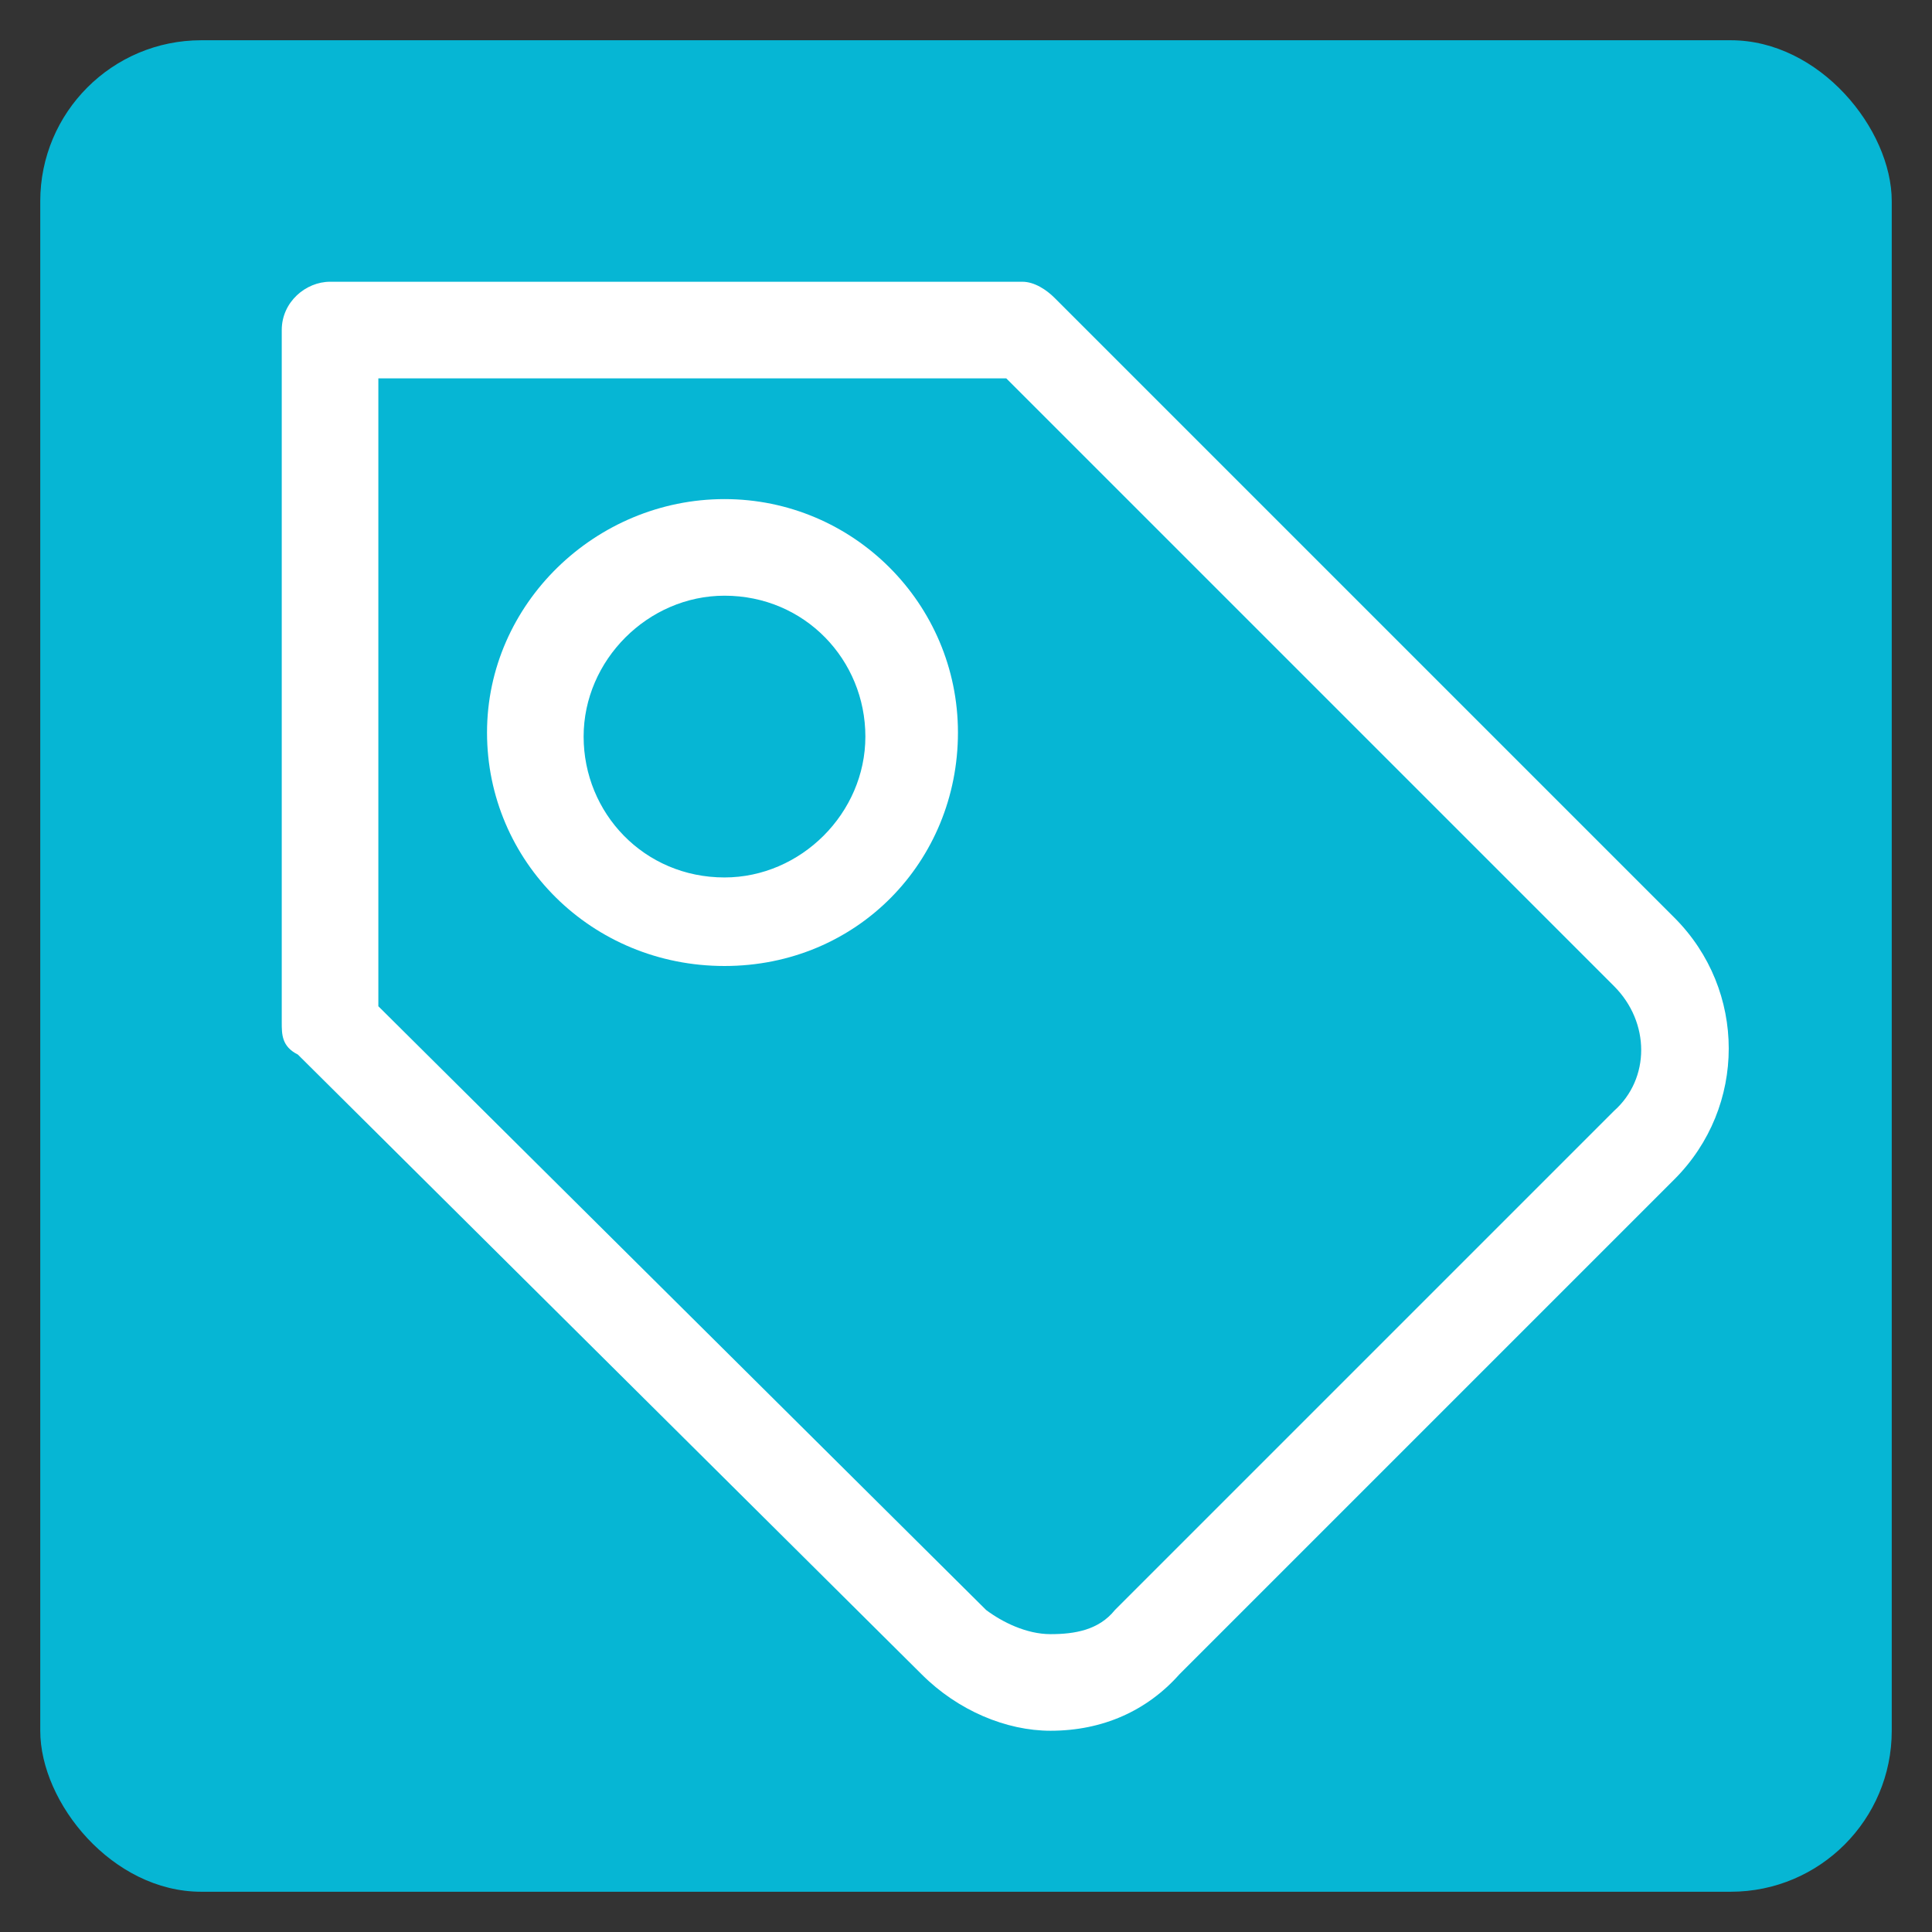
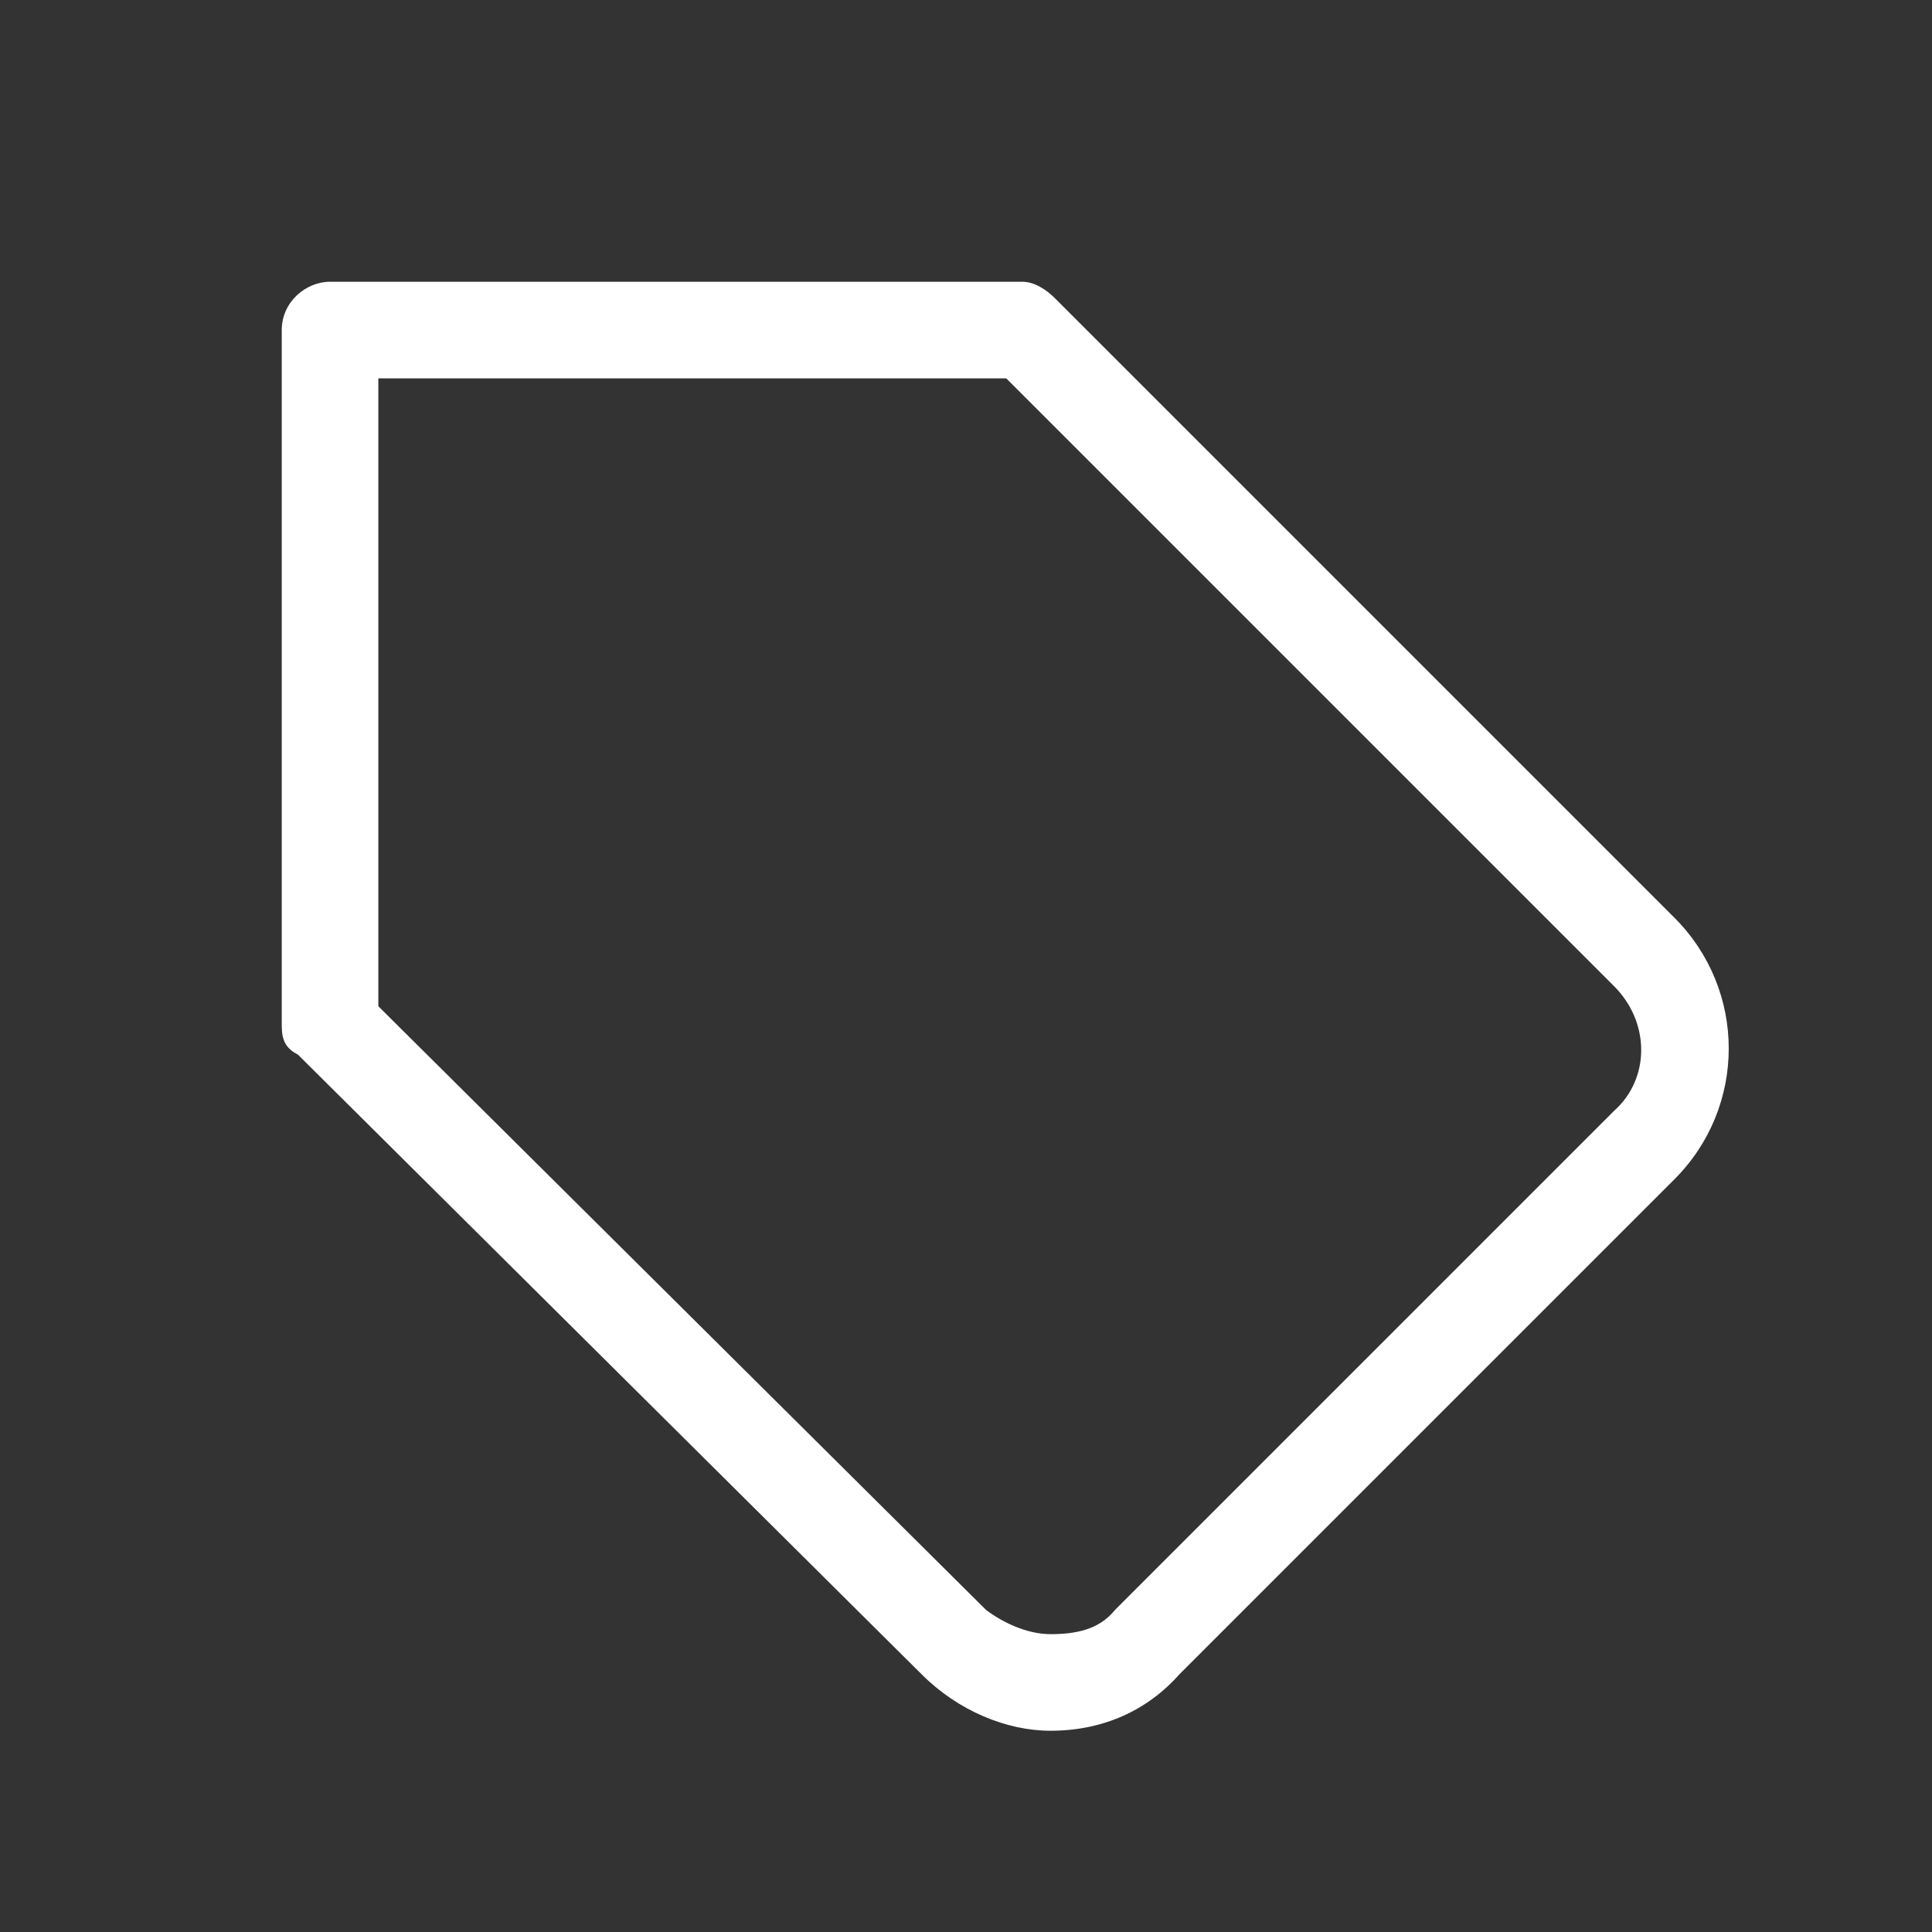
<svg xmlns="http://www.w3.org/2000/svg" version="1.1" viewBox="0 0 48 48">
  <rect x="0" y="0" width="48" height="48" fill="#333333" stroke="none" />
  <defs>
    <style>
      .cls-1 {
        fill: #06b6d4;
      }

      .cls-2 {
        fill: #fff;
      }
    </style>
  </defs>
  <g>
    <g id="Ebene_1">
-       <rect class="cls-1" x="1" y="1" width="46" height="46" rx="4" ry="4" />
      <g>
        <path class="cls-2" d="M41.7,22.9l-15.5-15.5c-.2-.2-.5-.4-.8-.4H8.2c-.6,0-1.2.5-1.2,1.2v17.2c0,.3,0,.6.4.8l15.5,15.4c.9.9,2.1,1.4,3.2,1.4h0c1.3,0,2.4-.5,3.2-1.4l12.3-12.3c1.8-1.8,1.8-4.7,0-6.5h0ZM40,27.7l-12.3,12.3c-.4.5-1,.6-1.6.6s-1.2-.3-1.6-.6l-15.1-15v-15.6h15.6l15.1,15.1c.9.9.9,2.3,0,3.1Z" />
-         <path class="cls-2" d="M18,12.4c-3.2,0-5.9,2.6-5.9,5.8s2.6,5.8,5.9,5.8,5.8-2.6,5.8-5.8h0c0-3.2-2.6-5.8-5.8-5.8ZM18,21.8c-2,0-3.5-1.6-3.5-3.5s1.6-3.5,3.5-3.5h0c2,0,3.5,1.6,3.5,3.5s-1.6,3.5-3.5,3.5Z" />
      </g>
    </g>
  </g>
</svg>